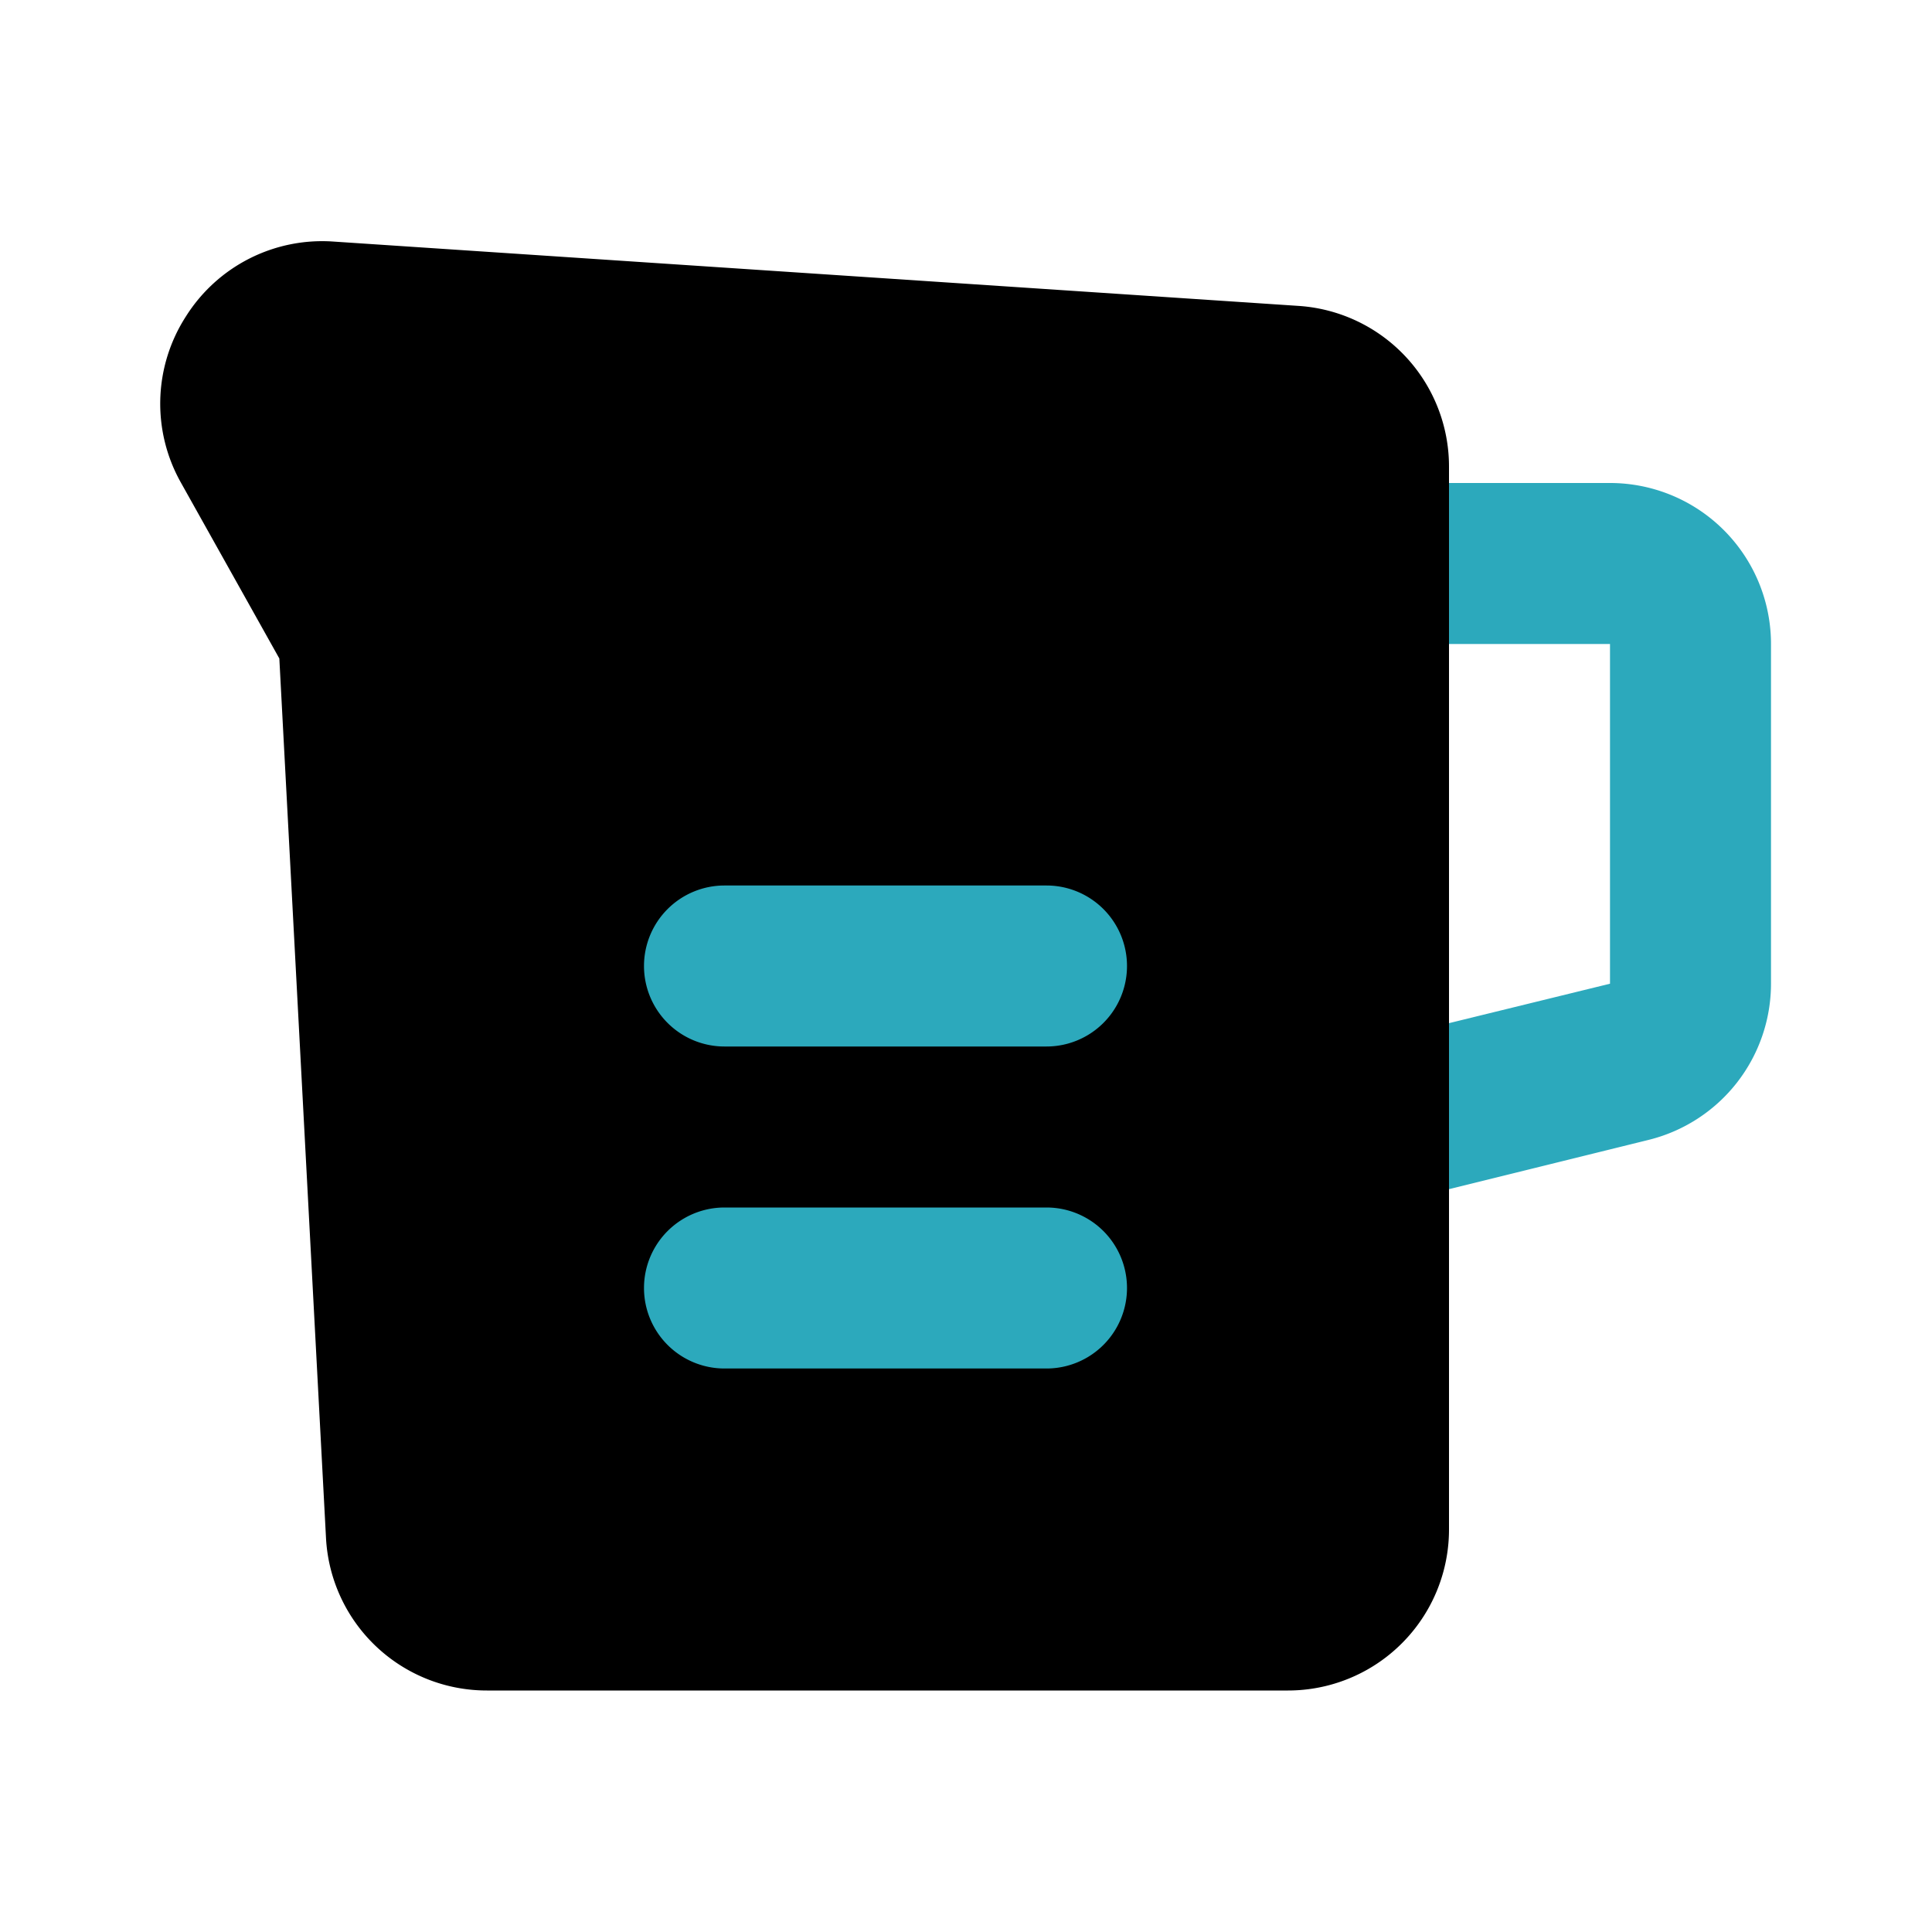
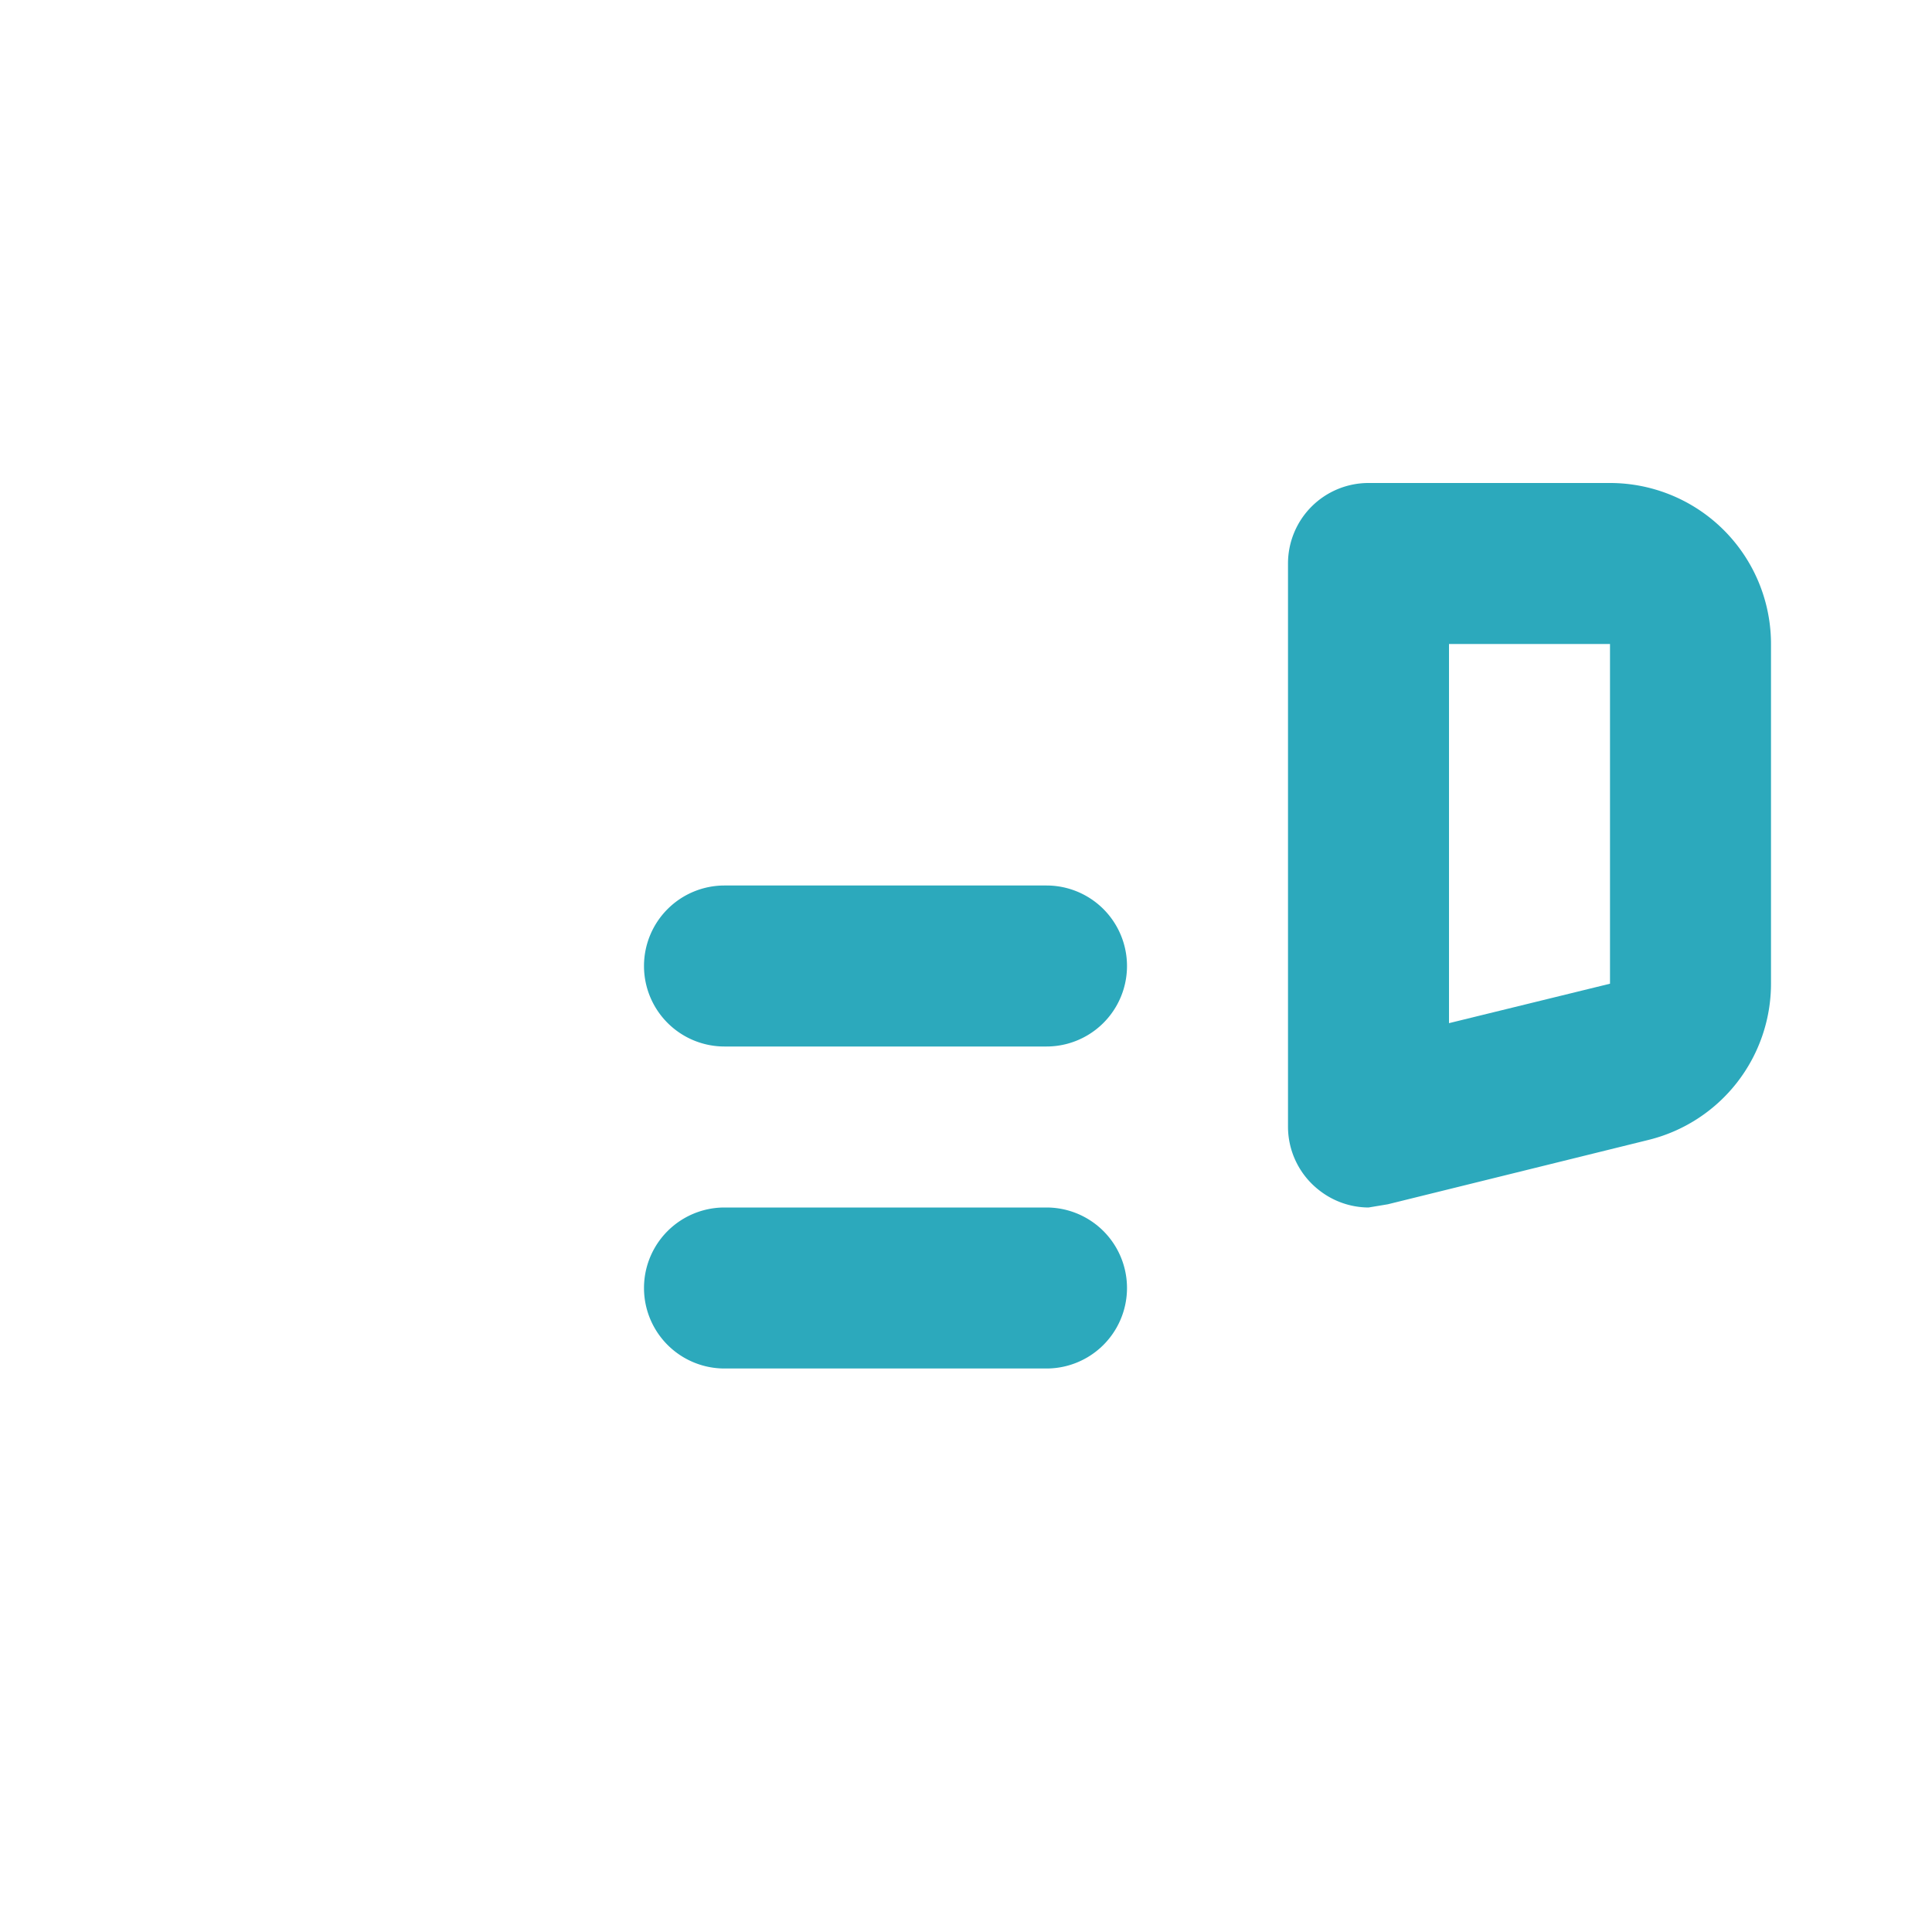
<svg xmlns="http://www.w3.org/2000/svg" fill="#000000" width="800px" height="800px" viewBox="0 0 24 24" id="jug-left" data-name="Flat Color" class="icon flat-color">
  <path id="secondary" d="M16.38,14.78A1,1,0,0,1,16,14V7a1,1,0,0,1,1-1h3a2,2,0,0,1,2,2v4.22a2,2,0,0,1-1.52,1.94l-3.24.8L17,15A1,1,0,0,1,16.38,14.78ZM18,8v4.71l2-.49V8H18Z" style="fill: rgb(44, 169, 188);" />
-   <path id="primary" d="M2.31,3.93A2,2,0,0,1,4.13,3h0l12,.8A2,2,0,0,1,18,5.8V19a2,2,0,0,1-2,2H6.05a2,2,0,0,1-2-1.89L3.47,8.18,2.25,6A2,2,0,0,1,2.31,3.93Z" style="fill: rgb(0, 0, 0);" />
  <path id="secondary-2" data-name="secondary" d="M8,12a1,1,0,0,1,1-1h4a1,1,0,0,1,0,2H9A1,1,0,0,1,8,12Zm1,5h4a1,1,0,0,0,0-2H9a1,1,0,0,0,0,2Z" style="fill: rgb(44, 169, 188);" />
</svg>